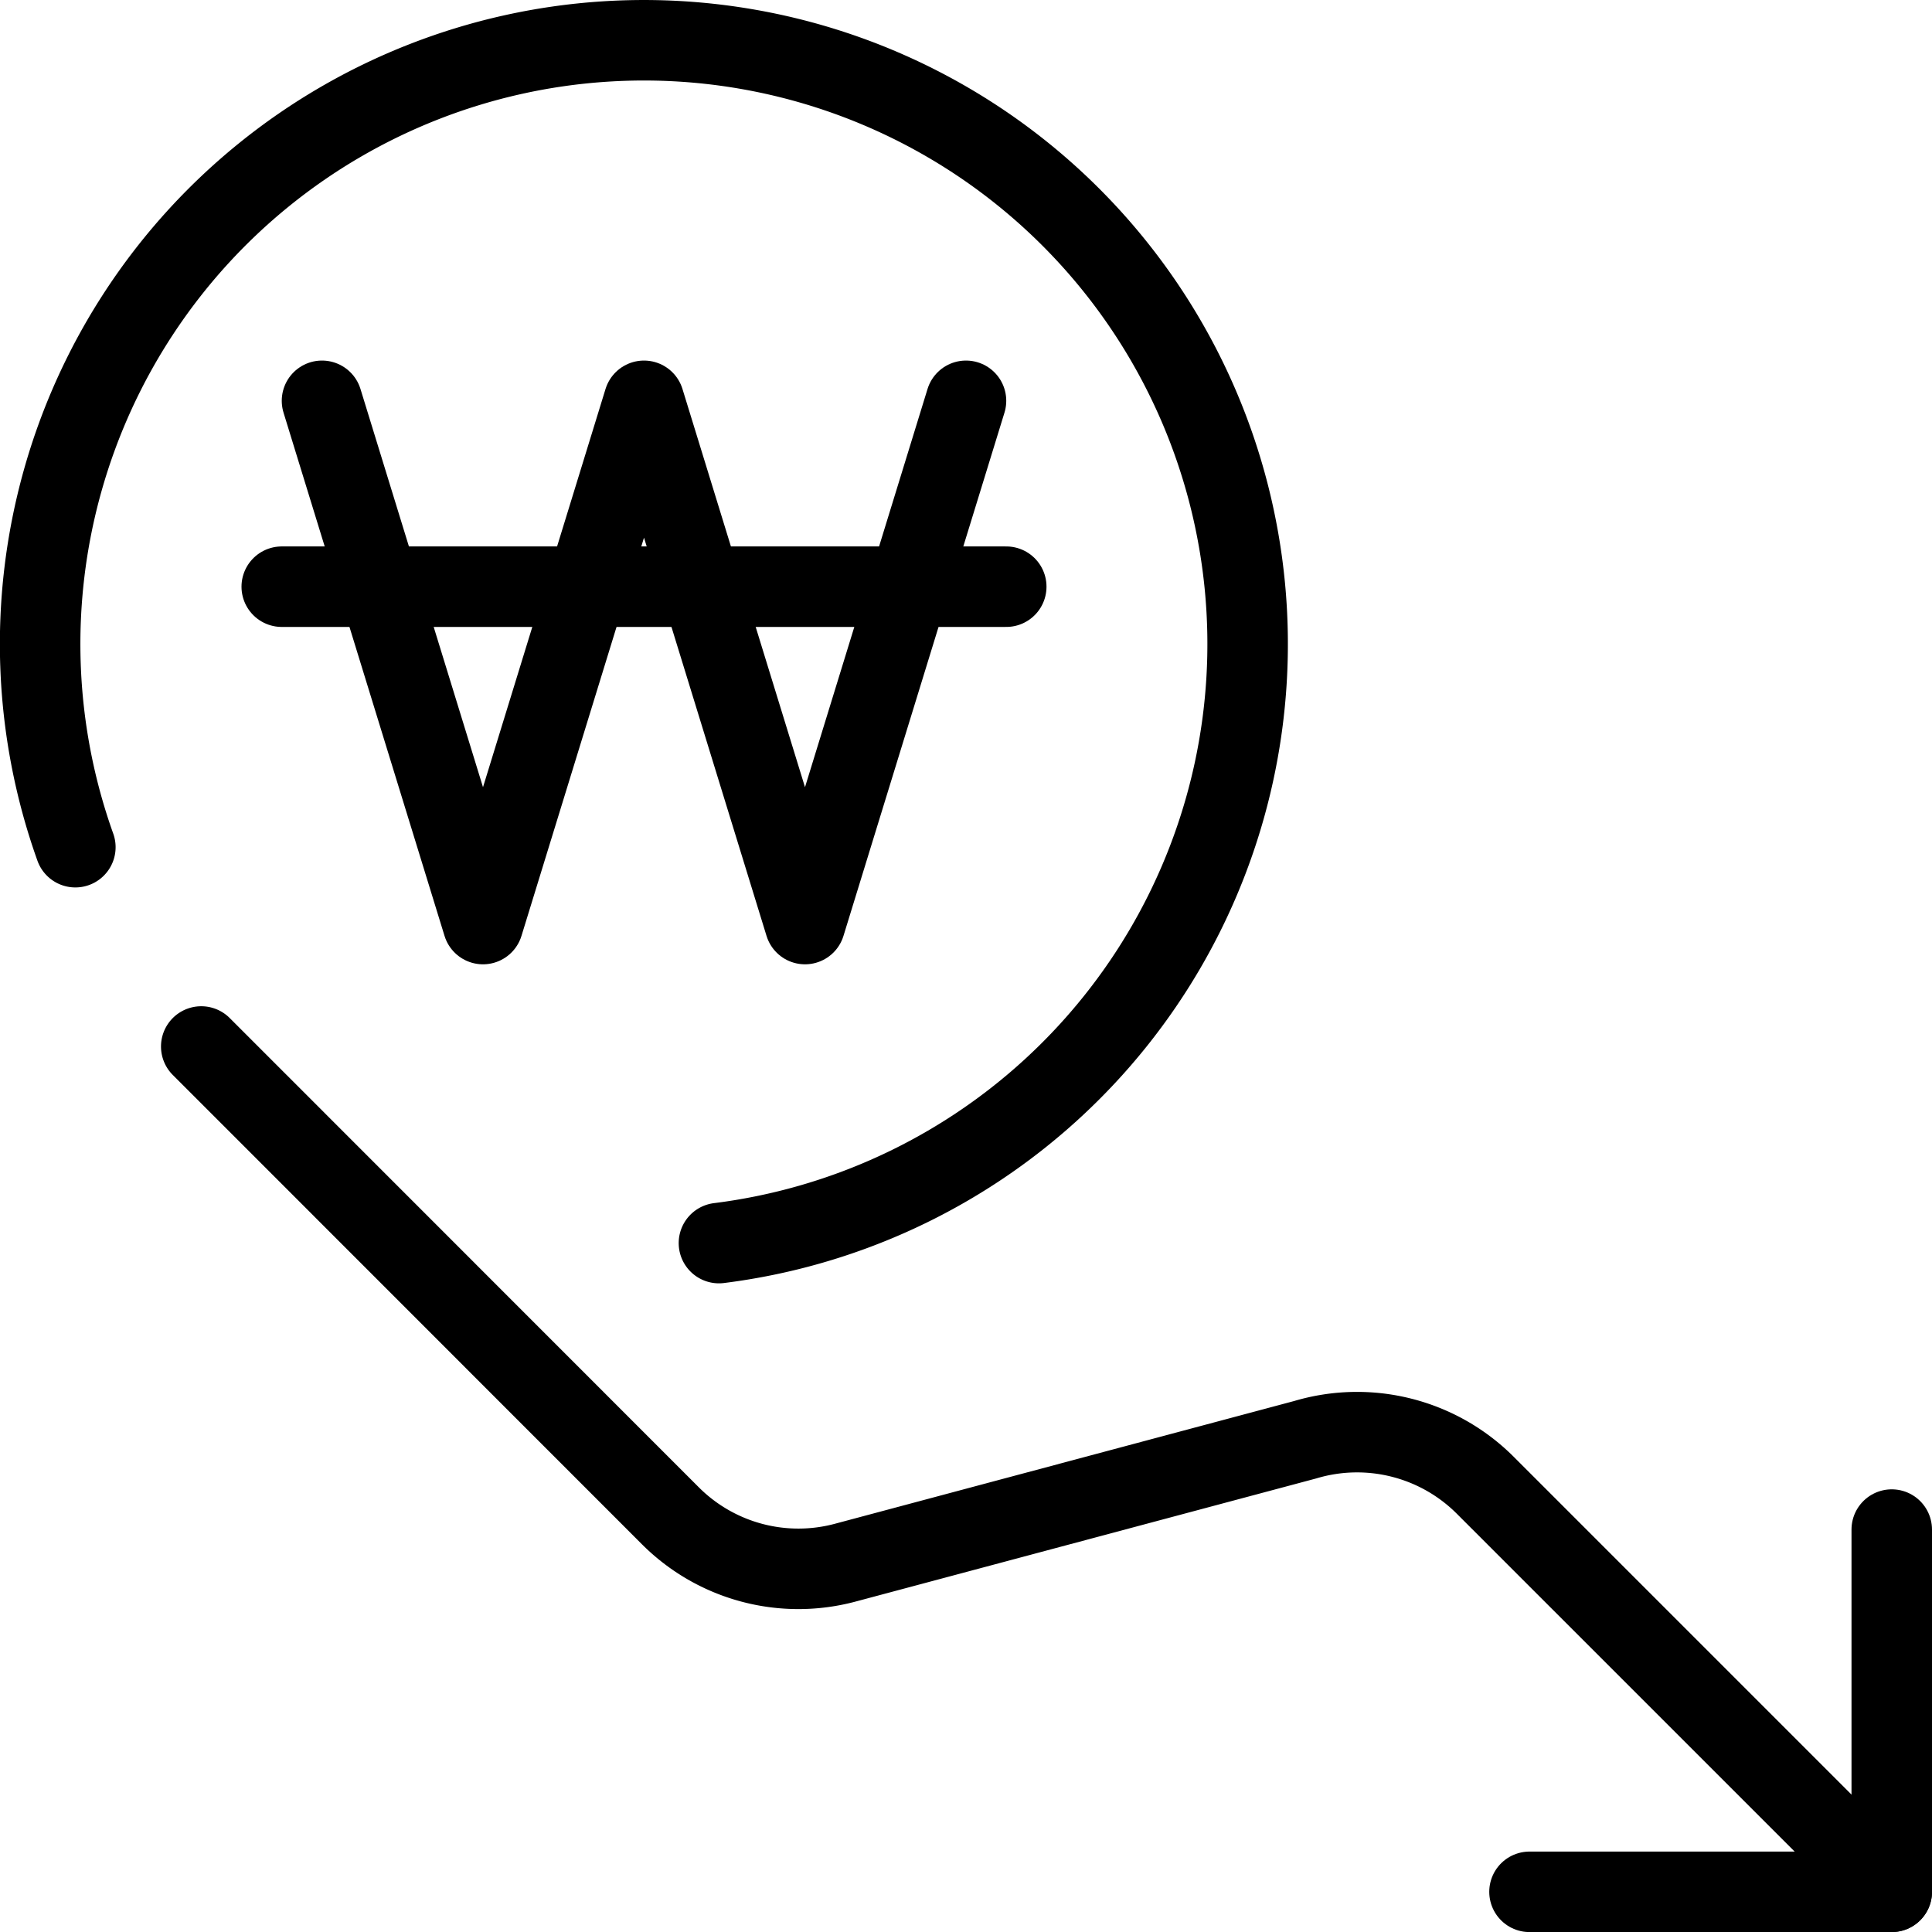
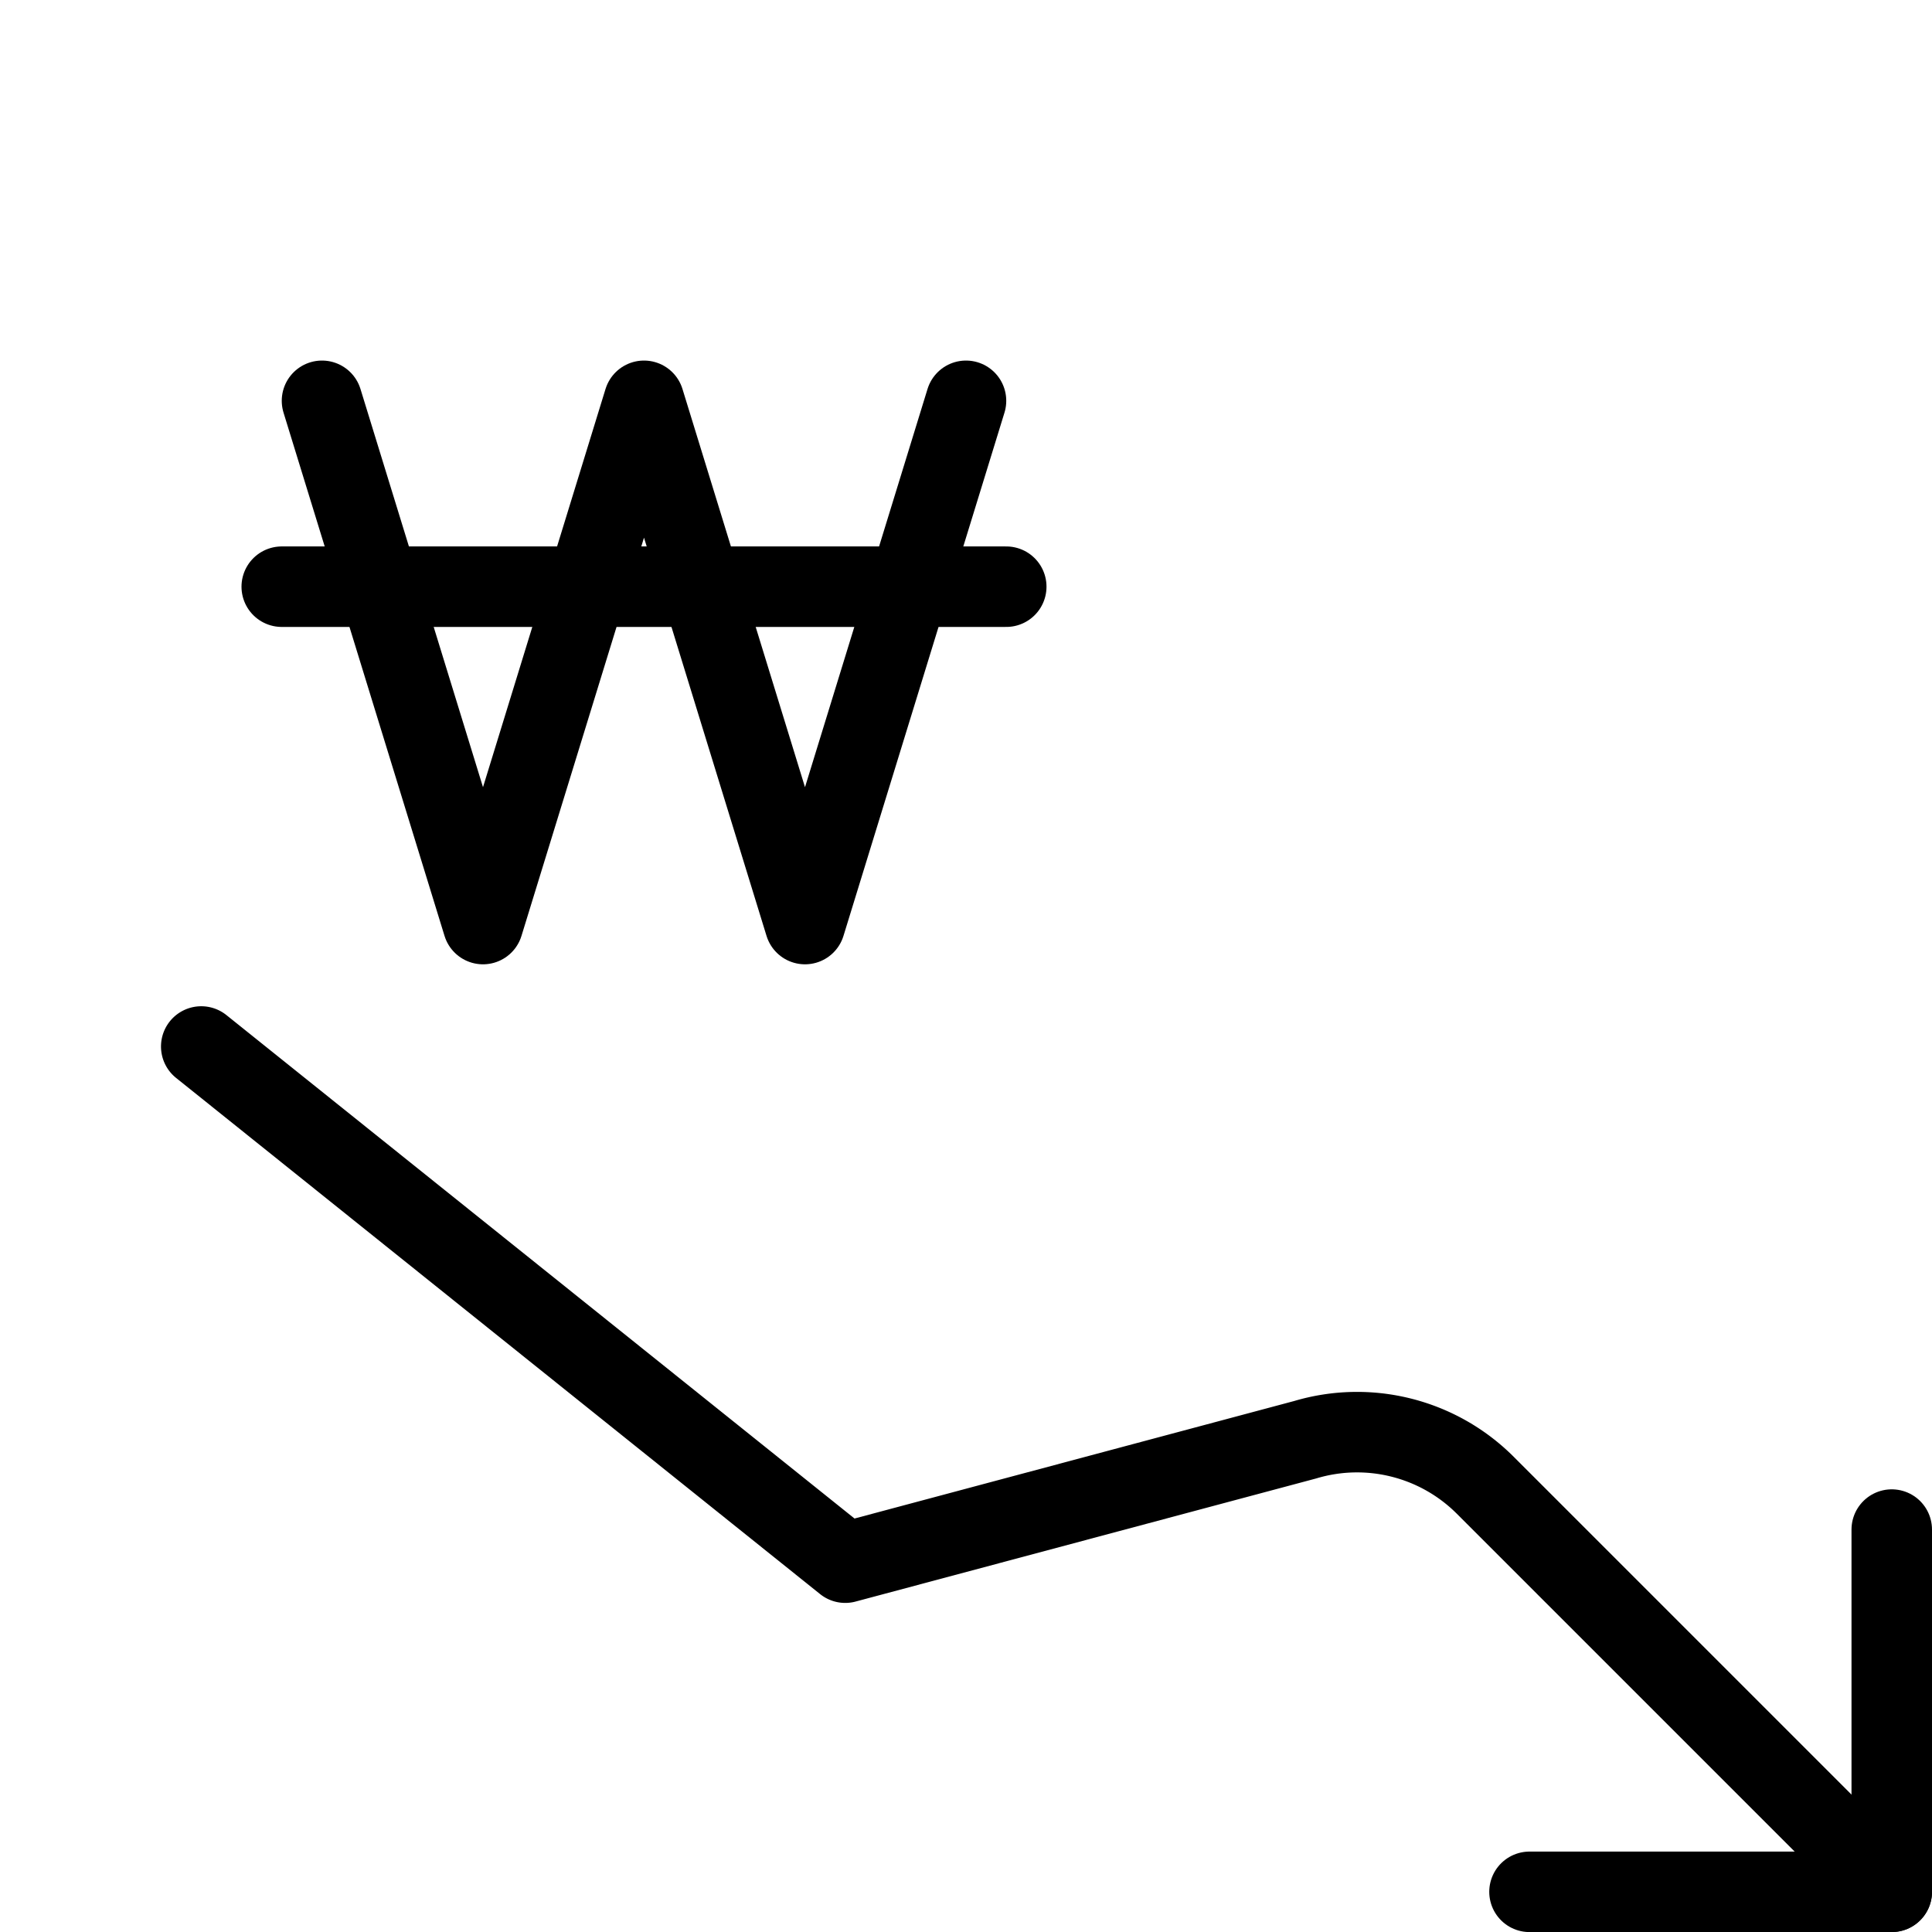
<svg xmlns="http://www.w3.org/2000/svg" viewBox="0 0 24 24">
  <g transform="matrix(1,0,0,1,0,0)">
    <defs>
      <style>.a{fill:none;stroke:#000000;stroke-linecap:round;stroke-linejoin:round;}</style>
    </defs>
    <polyline class="a" points="23.5 19.001 23.5 23.501 19 23.501" />
-     <path class="a" d="M23.5,23.5l-5.05-5.05a2.252,2.252,0,0,0-2.237-.565L10.5,19.412a2.249,2.249,0,0,1-2.172-.582L2.5,13" />
-     <path class="a" d="M8.931,15.442A7.5,7.5,0,1,0,.936,10.524" />
+     <path class="a" d="M23.5,23.5l-5.05-5.05a2.252,2.252,0,0,0-2.237-.565L10.5,19.412L2.5,13" />
    <polyline class="a" points="12 4.979 10 11.479 8 4.979 6 11.479 4 4.979" />
    <line class="a" x1="3.5" y1="7.288" x2="12.5" y2="7.288" />
  </g>
</svg>